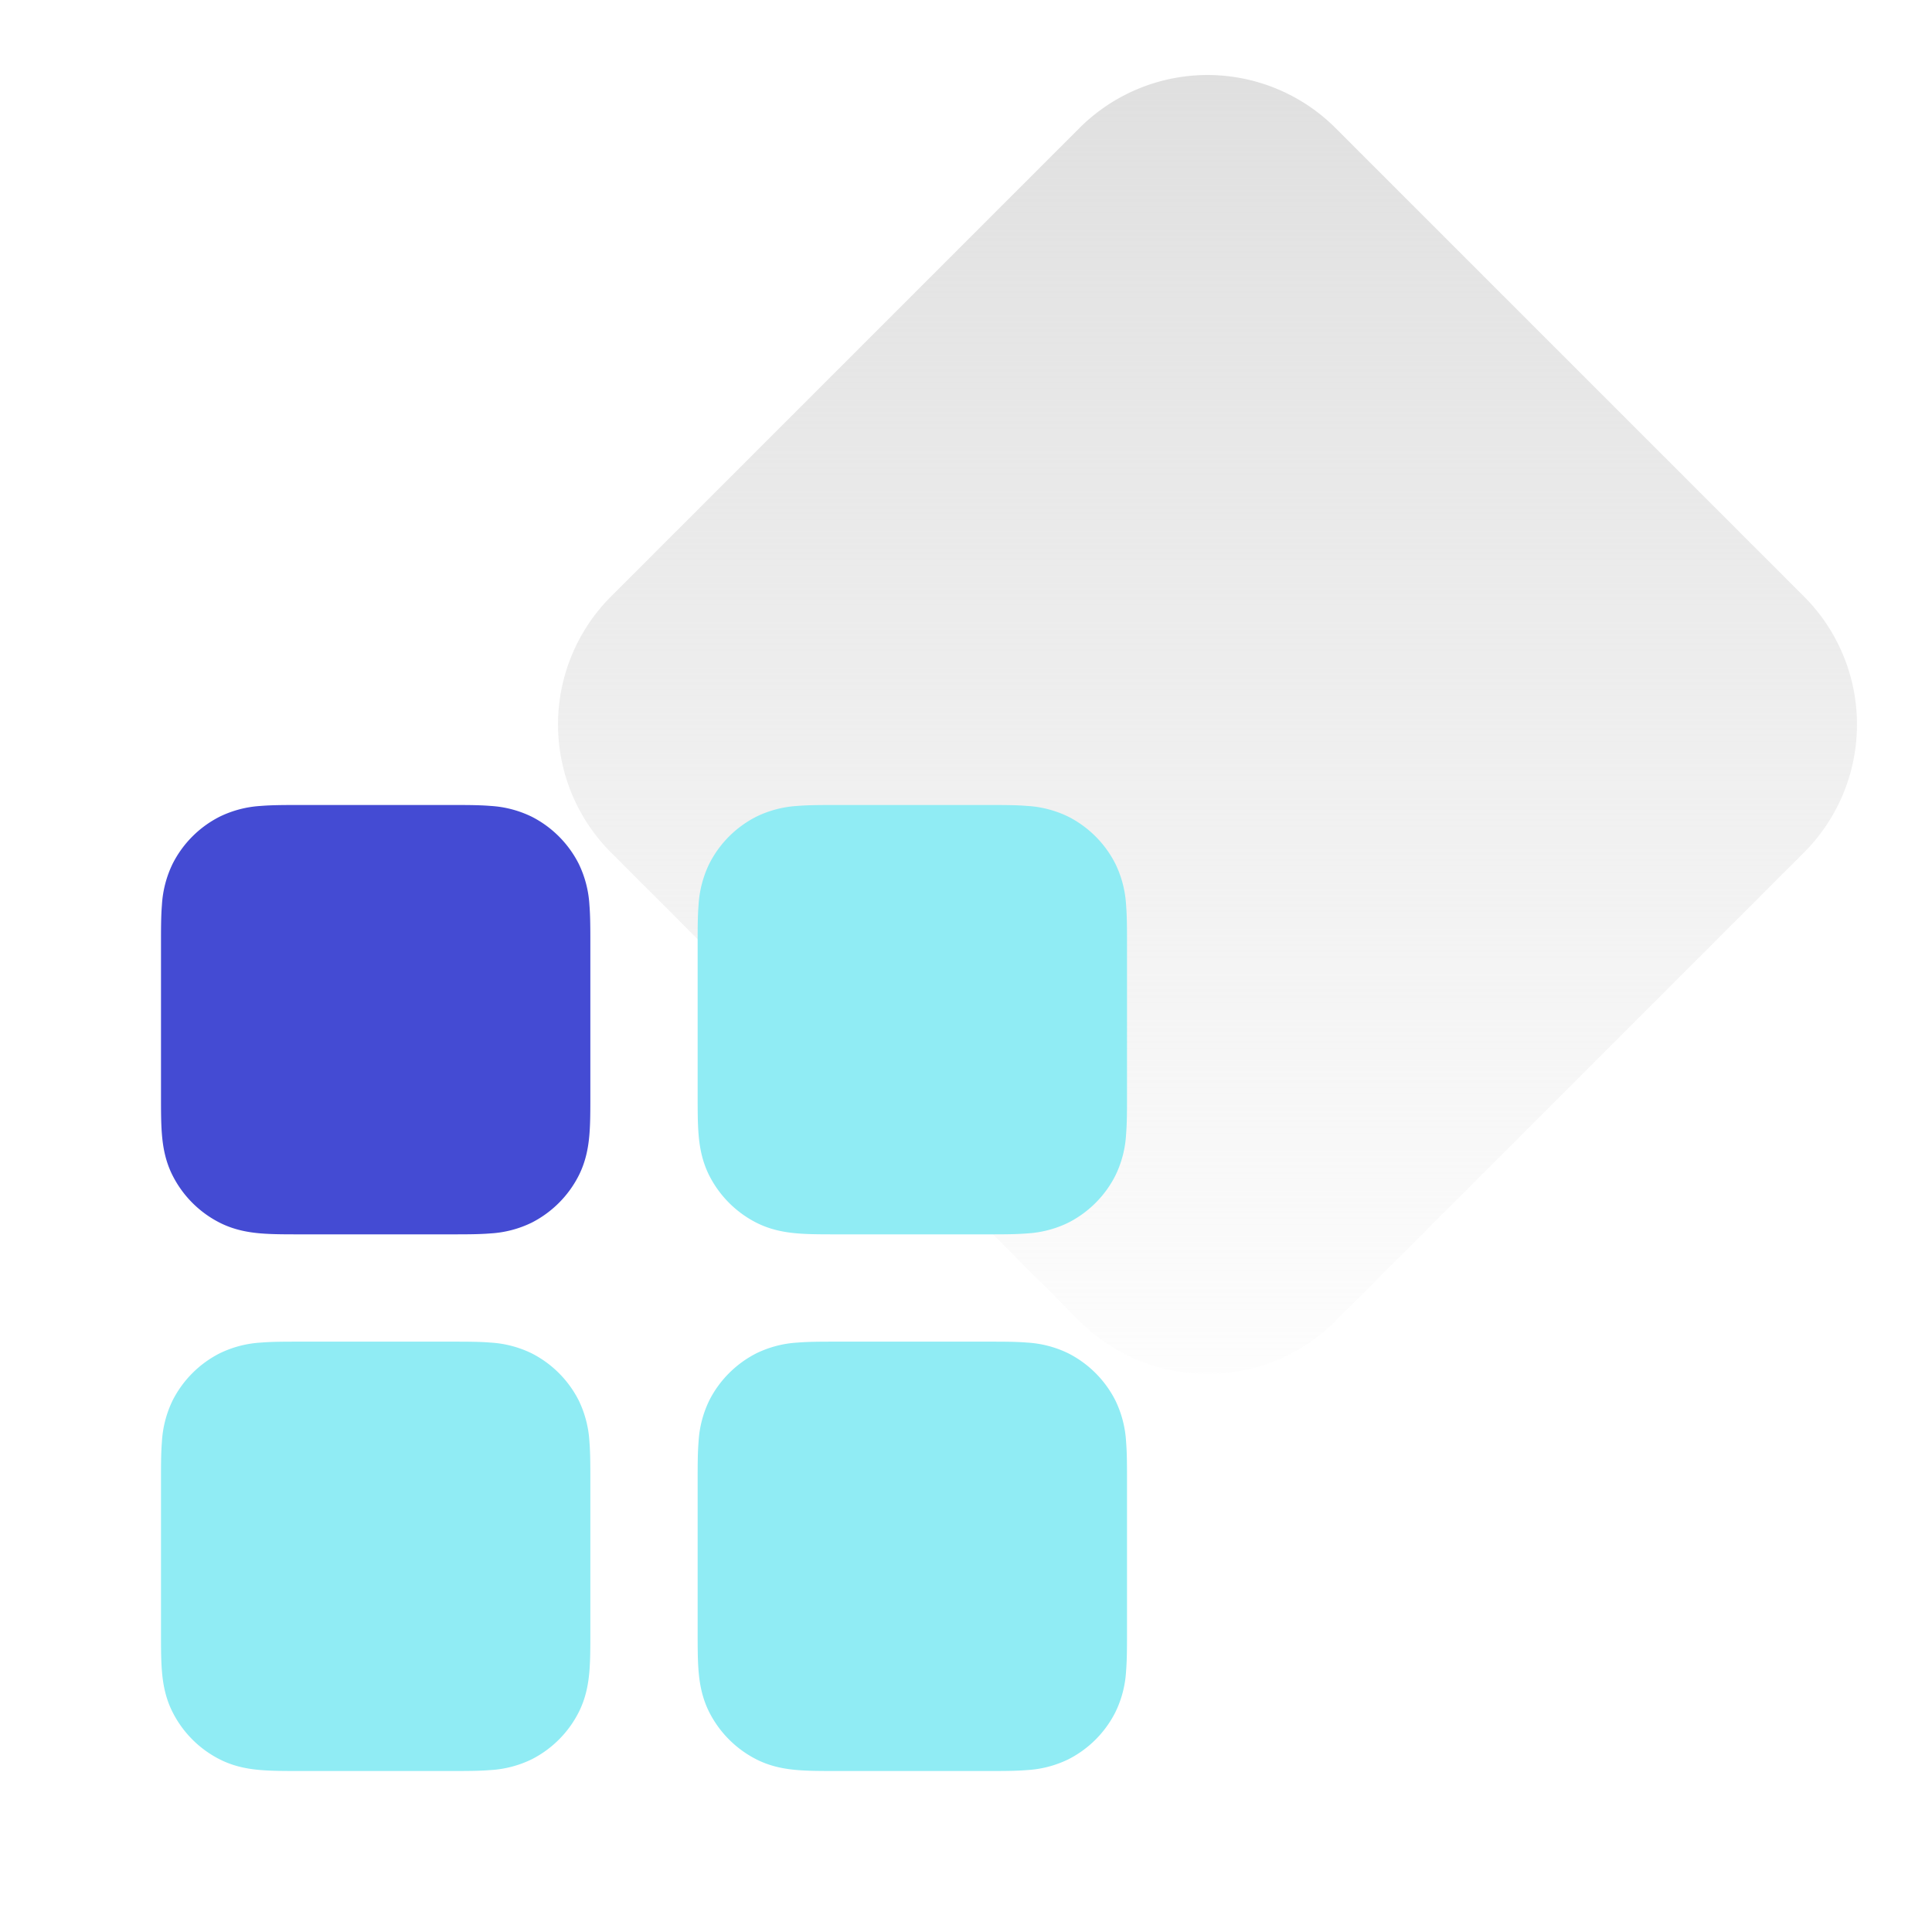
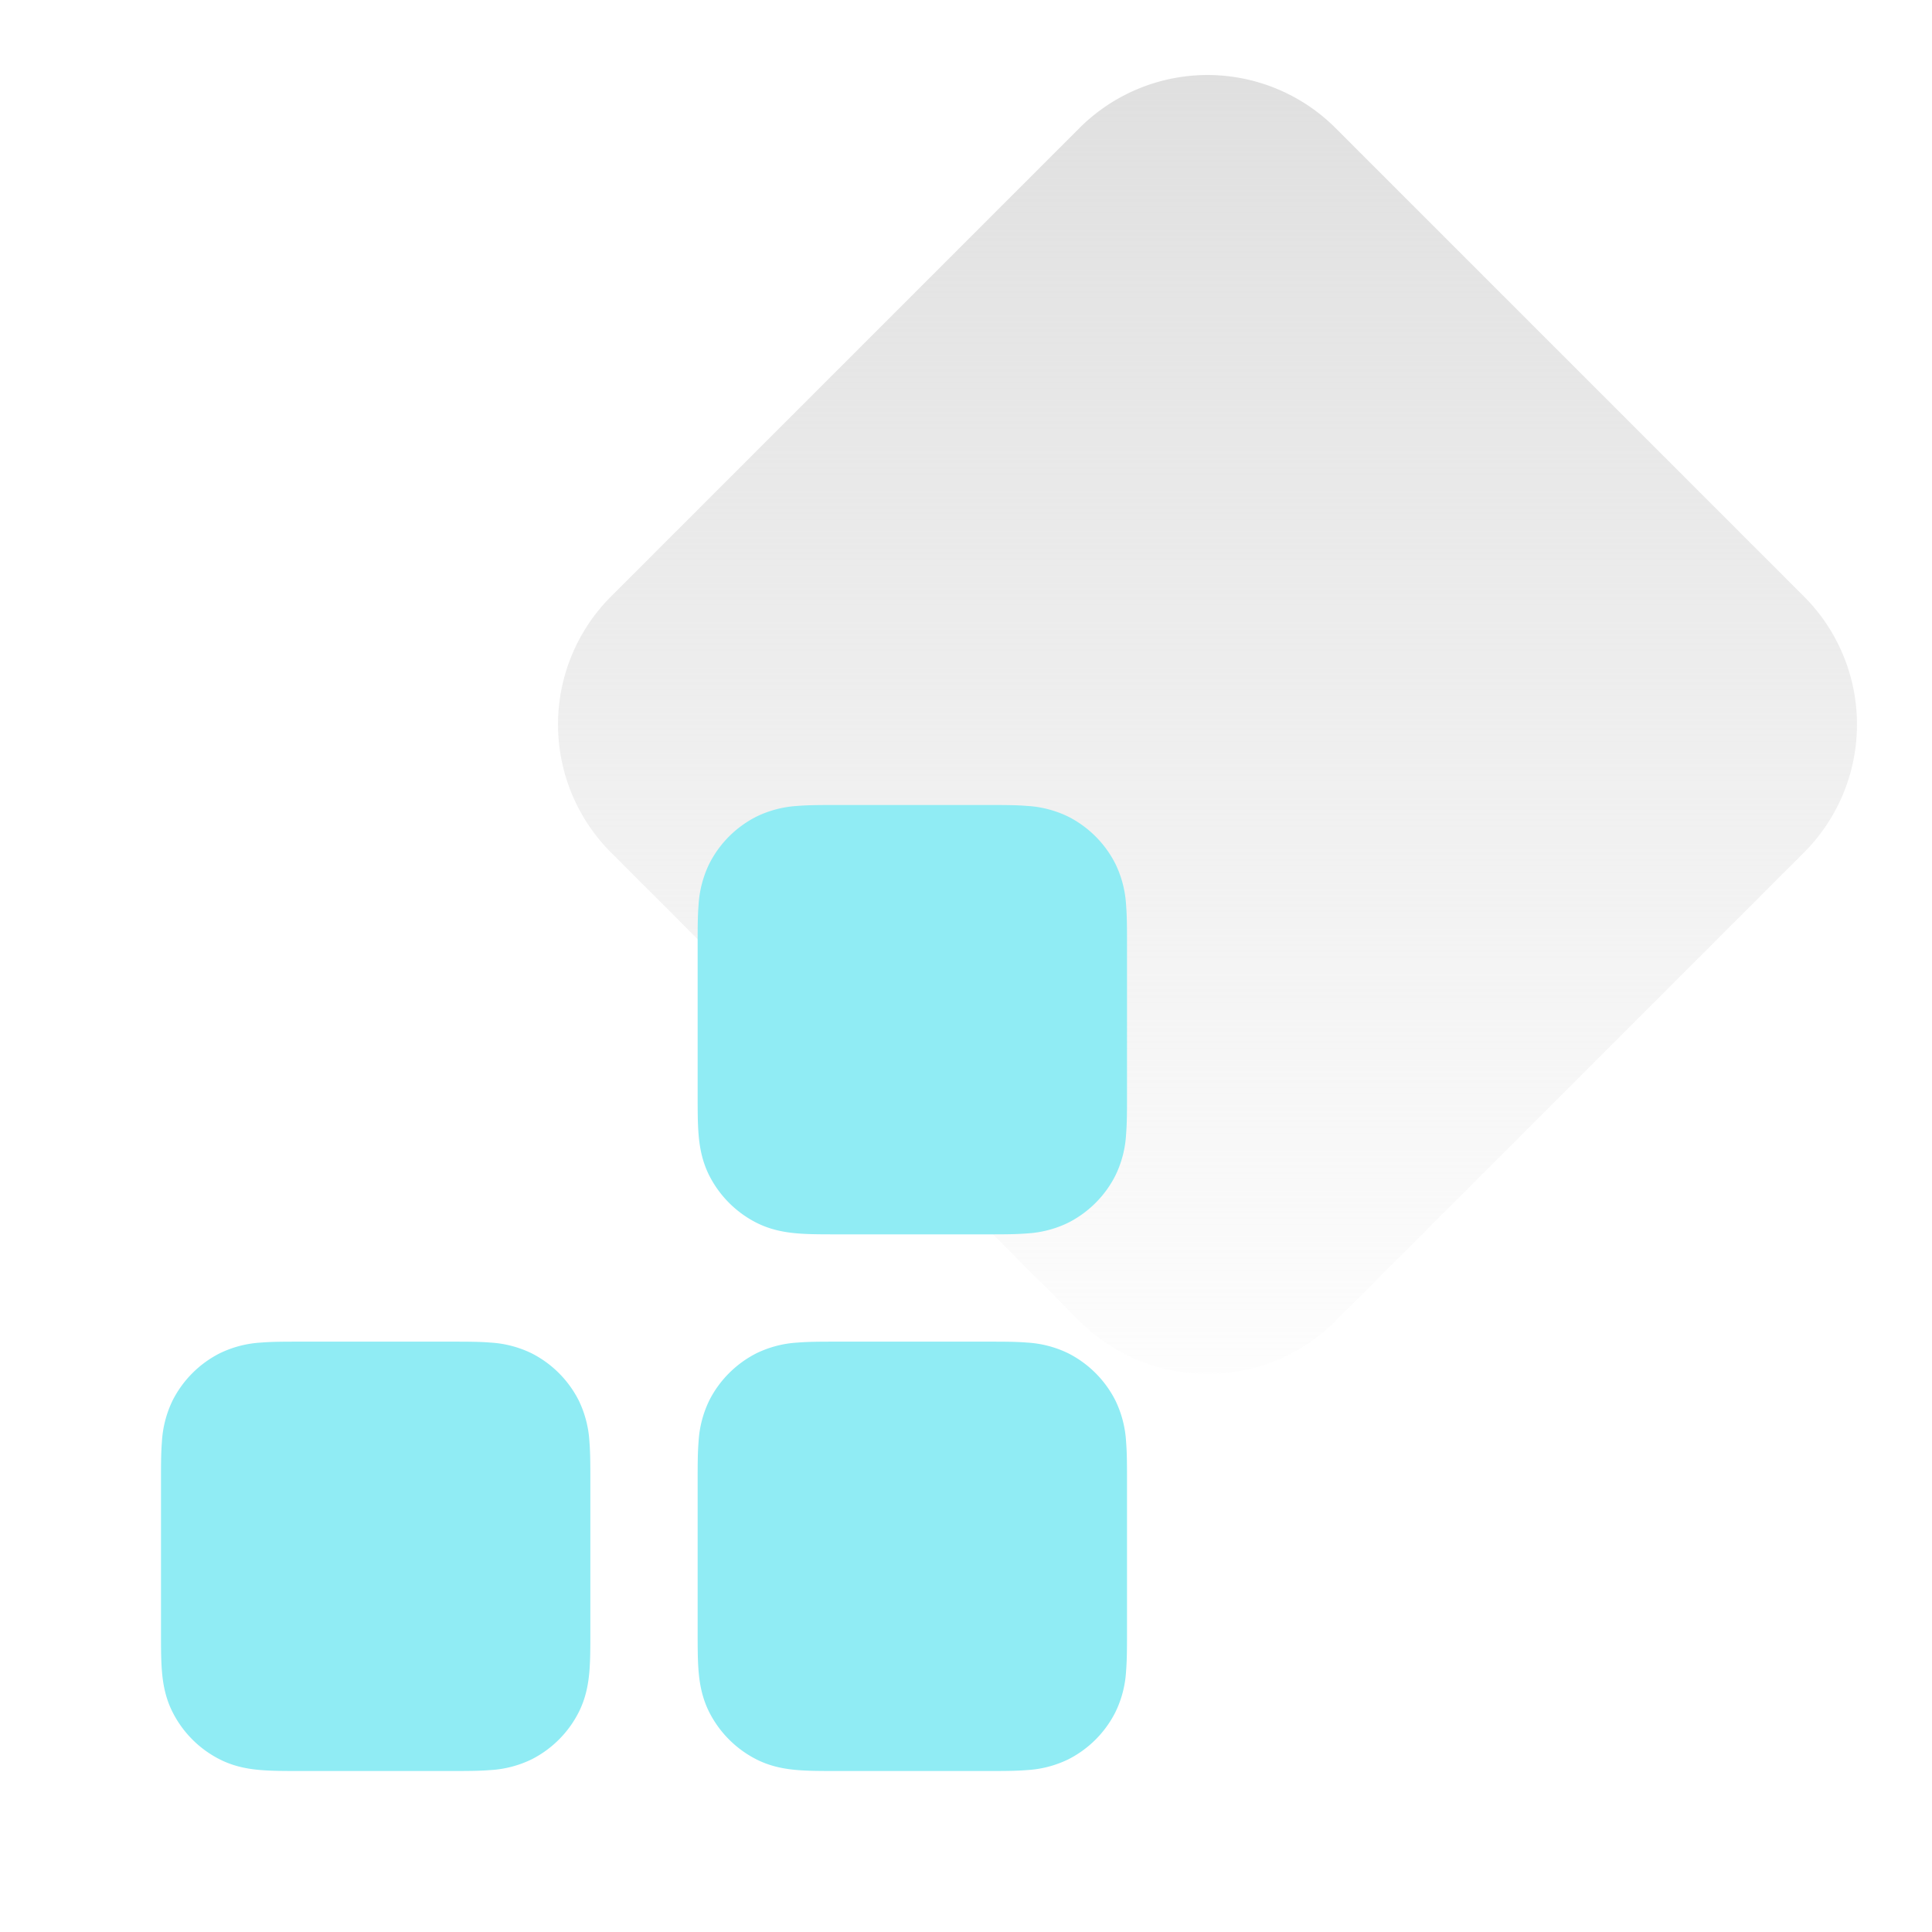
<svg xmlns="http://www.w3.org/2000/svg" width="48" height="48" fill="none">
  <path fill="url(#a)" d="M26.818 3.182a4.5 4.5 0 0 1 6.364 0l11.636 11.636a4.5 4.5 0 0 1 0 6.364L33.182 32.818a4.5 4.5 0 0 1-6.364 0L15.182 21.182a4.5 4.5 0 0 1 0-6.364L26.818 3.182Z" />
  <path fill="#90ECF4" d="M20.758 20c-.337 0-.665 0-.942.023a2.695 2.695 0 0 0-1.027.268 2.66 2.66 0 0 0-1.165 1.165 2.696 2.696 0 0 0-.268 1.026c-.023.278-.023.606-.023.942v3.819c0 .336 0 .664.023.941.025.305.084.665.268 1.027.256.501.664.91 1.165 1.165.362.184.722.243 1.027.268.277.023.605.023.941.023h3.819c.336 0 .664 0 .942-.023a2.696 2.696 0 0 0 1.026-.268c.502-.256.91-.664 1.165-1.165a2.67 2.67 0 0 0 .268-1.027c.023-.277.023-.605.023-.942v-3.818c0-.336 0-.664-.023-.942a2.695 2.695 0 0 0-.268-1.026 2.667 2.667 0 0 0-1.165-1.165 2.696 2.696 0 0 0-1.026-.268C25.24 20 24.912 20 24.576 20h-3.819ZM7.424 33.333c-.336 0-.664 0-.942.023a2.696 2.696 0 0 0-1.026.268c-.502.256-.91.664-1.165 1.165a2.695 2.695 0 0 0-.268 1.027C4 36.093 4 36.42 4 36.757v3.819c0 .336 0 .664.023.942.025.304.083.664.268 1.026.255.502.663.91 1.165 1.165.362.185.722.243 1.026.268.278.023.606.023.942.023h3.818c.337 0 .665 0 .942-.023a2.695 2.695 0 0 0 1.027-.268 2.66 2.66 0 0 0 1.165-1.165c.184-.362.243-.722.268-1.026.023-.278.023-.606.023-.942v-3.819c0-.336 0-.664-.023-.941a2.695 2.695 0 0 0-.268-1.027 2.666 2.666 0 0 0-1.165-1.165 2.695 2.695 0 0 0-1.027-.268c-.277-.023-.605-.023-.941-.023h-3.82Zm13.334 0c-.337 0-.665 0-.942.023a2.695 2.695 0 0 0-1.027.268c-.501.256-.91.664-1.165 1.165a2.695 2.695 0 0 0-.268 1.027c-.023.277-.023.605-.023.941v3.819c0 .336 0 .664.023.942.025.304.084.664.268 1.026.256.502.664.91 1.165 1.165.362.185.722.243 1.027.268.277.023.605.023.942.023h3.818c.336 0 .664 0 .942-.023a2.695 2.695 0 0 0 1.026-.268c.502-.255.91-.663 1.165-1.165a2.67 2.67 0 0 0 .268-1.026c.023-.278.023-.606.023-.942v-3.819c0-.336 0-.664-.023-.941a2.695 2.695 0 0 0-.268-1.027 2.667 2.667 0 0 0-1.165-1.165 2.696 2.696 0 0 0-1.026-.268c-.278-.023-.606-.023-.942-.023h-3.819Z" />
-   <path fill="#444BD3" d="M7.424 20c-.336 0-.664 0-.942.023a2.696 2.696 0 0 0-1.026.268c-.502.255-.91.663-1.165 1.165a2.696 2.696 0 0 0-.268 1.026C4 22.76 4 23.088 4 23.424v3.819c0 .336 0 .664.023.941.025.305.083.665.268 1.027.255.501.663.91 1.165 1.165.362.184.722.243 1.026.268.278.023.606.023.942.023h3.818c.337 0 .665 0 .942-.023a2.695 2.695 0 0 0 1.027-.268c.501-.256.91-.664 1.165-1.165.184-.362.243-.722.268-1.027.023-.277.023-.605.023-.941v-3.819c0-.336 0-.664-.023-.942a2.696 2.696 0 0 0-.268-1.026 2.666 2.666 0 0 0-1.165-1.165 2.695 2.695 0 0 0-1.027-.268C11.907 20 11.58 20 11.243 20H7.424Z" />
  <defs>
    <linearGradient id="a" x1="30" x2="30" y1="0" y2="36" gradientUnits="userSpaceOnUse">
      <stop stop-color="#DEDEDE" />
      <stop offset="1" stop-color="#DEDEDE" stop-opacity="0" />
    </linearGradient>
  </defs>
</svg>